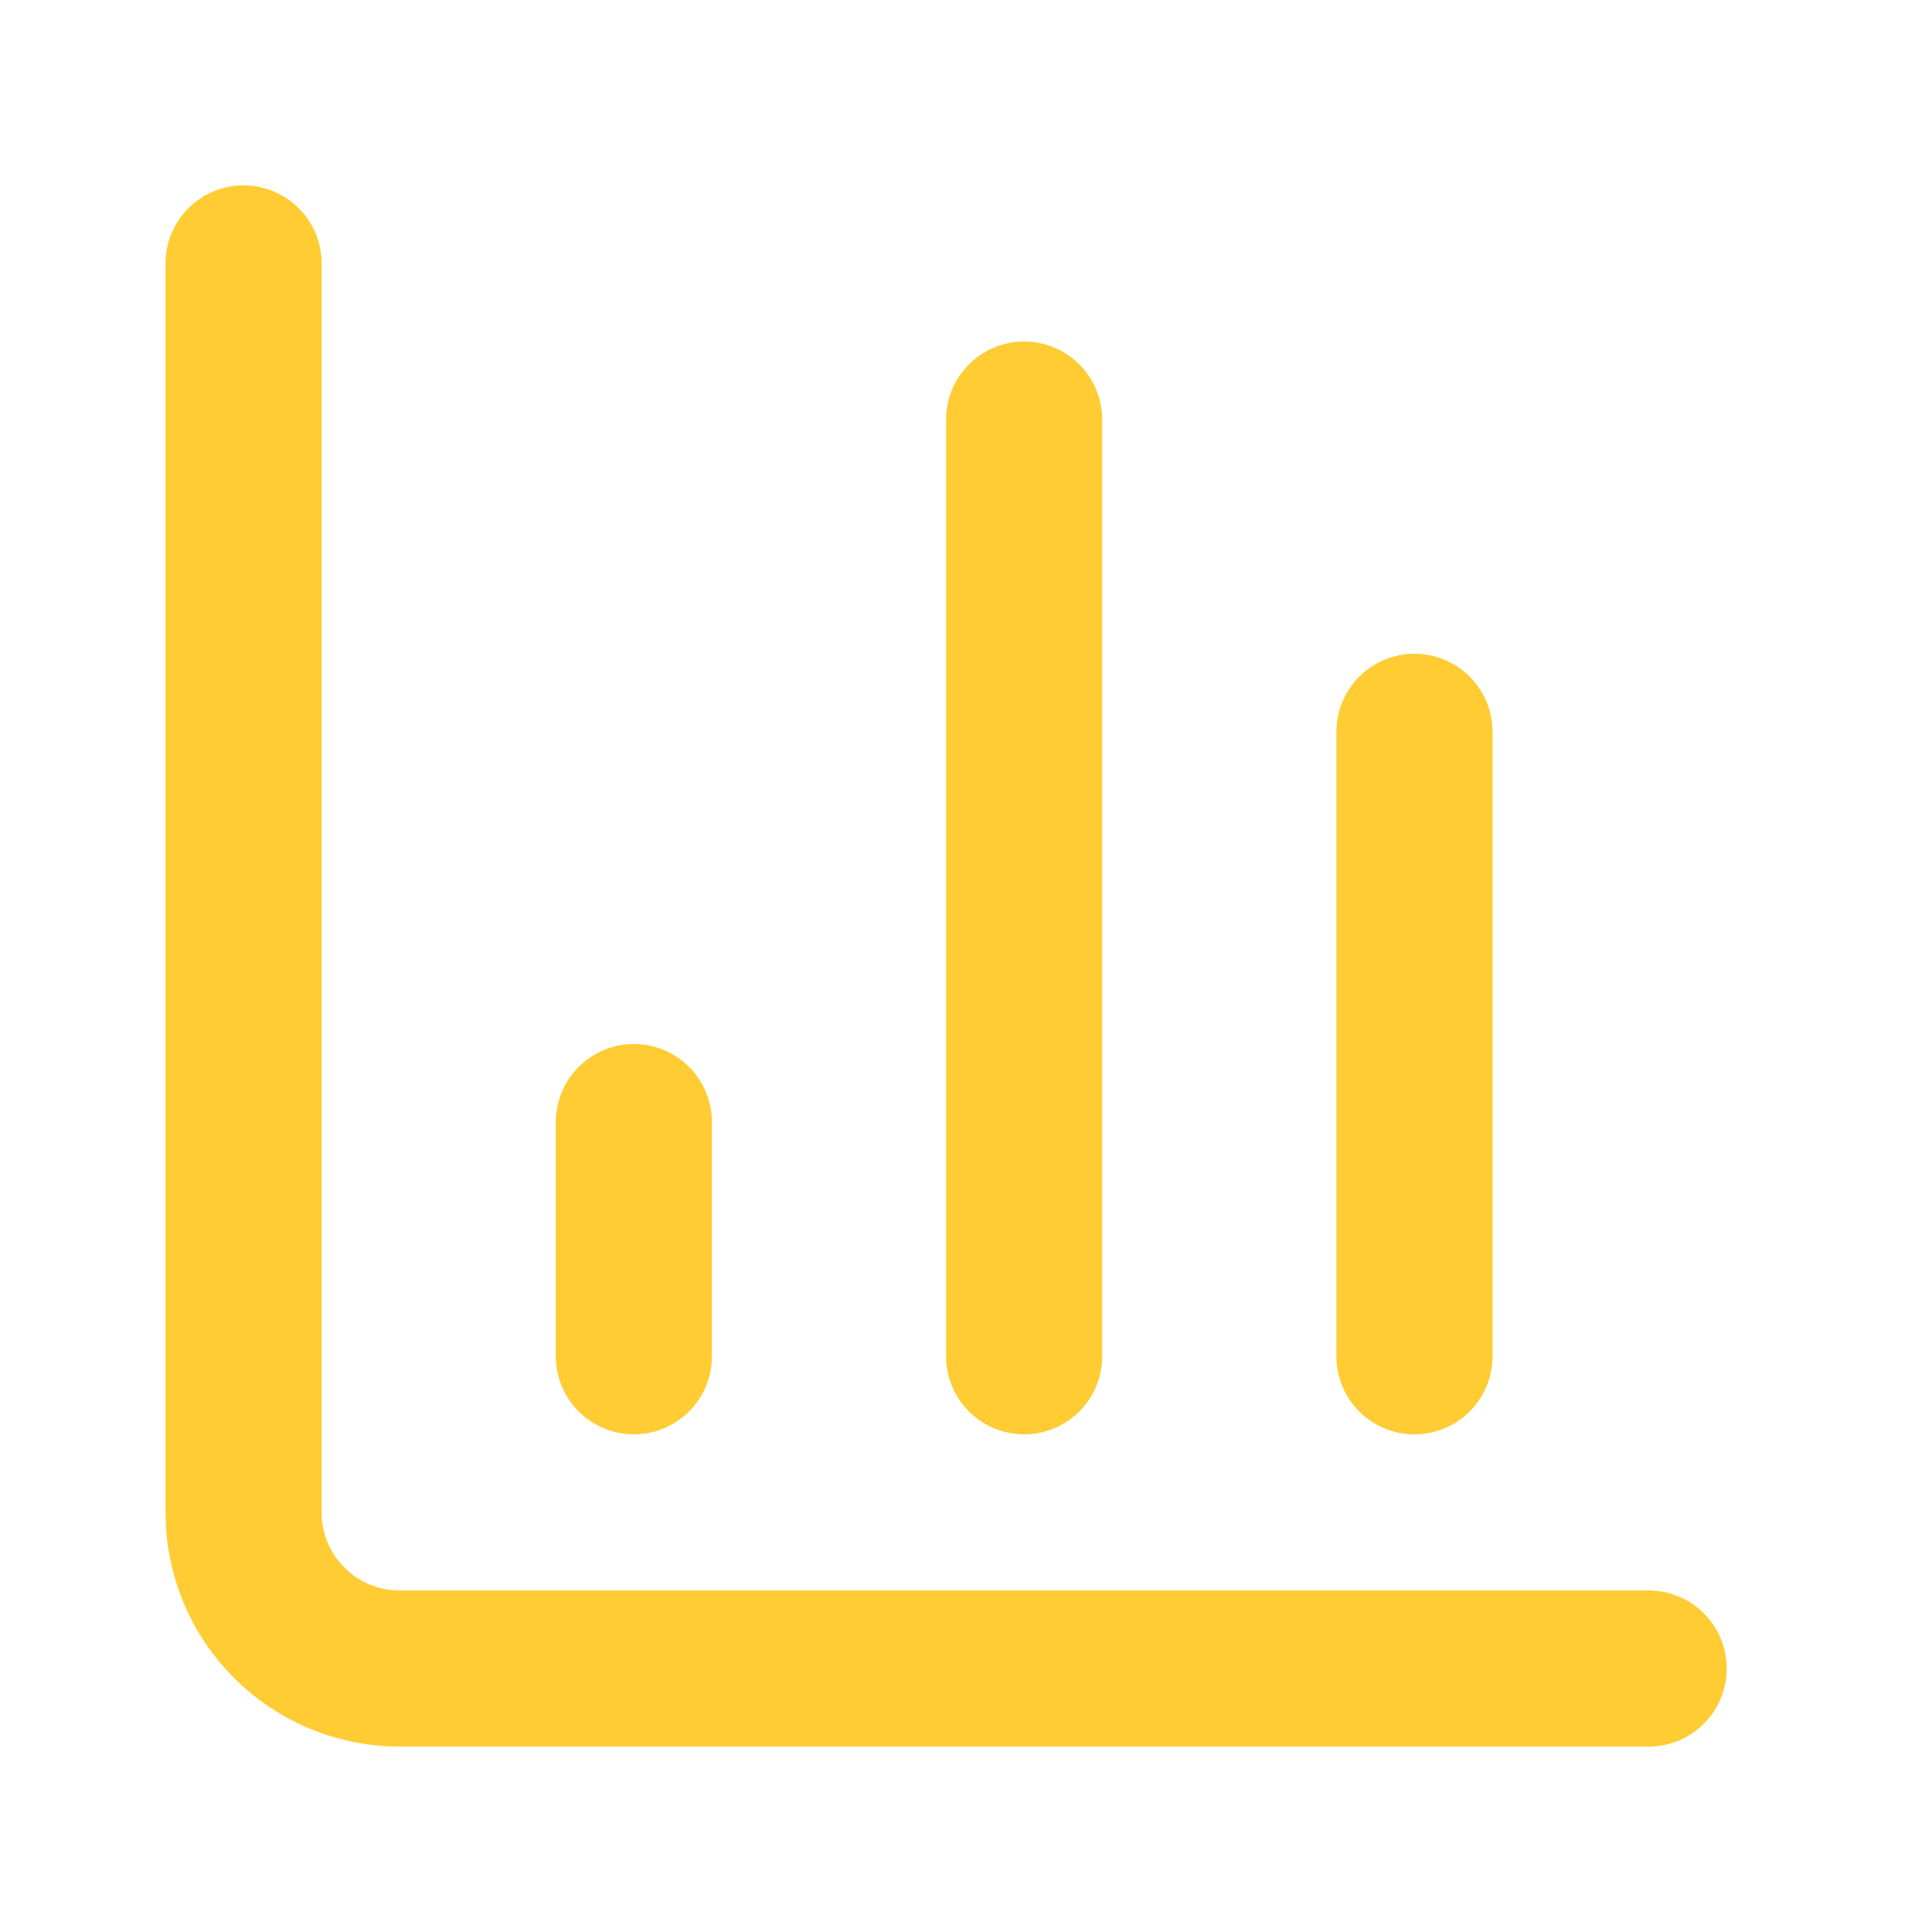
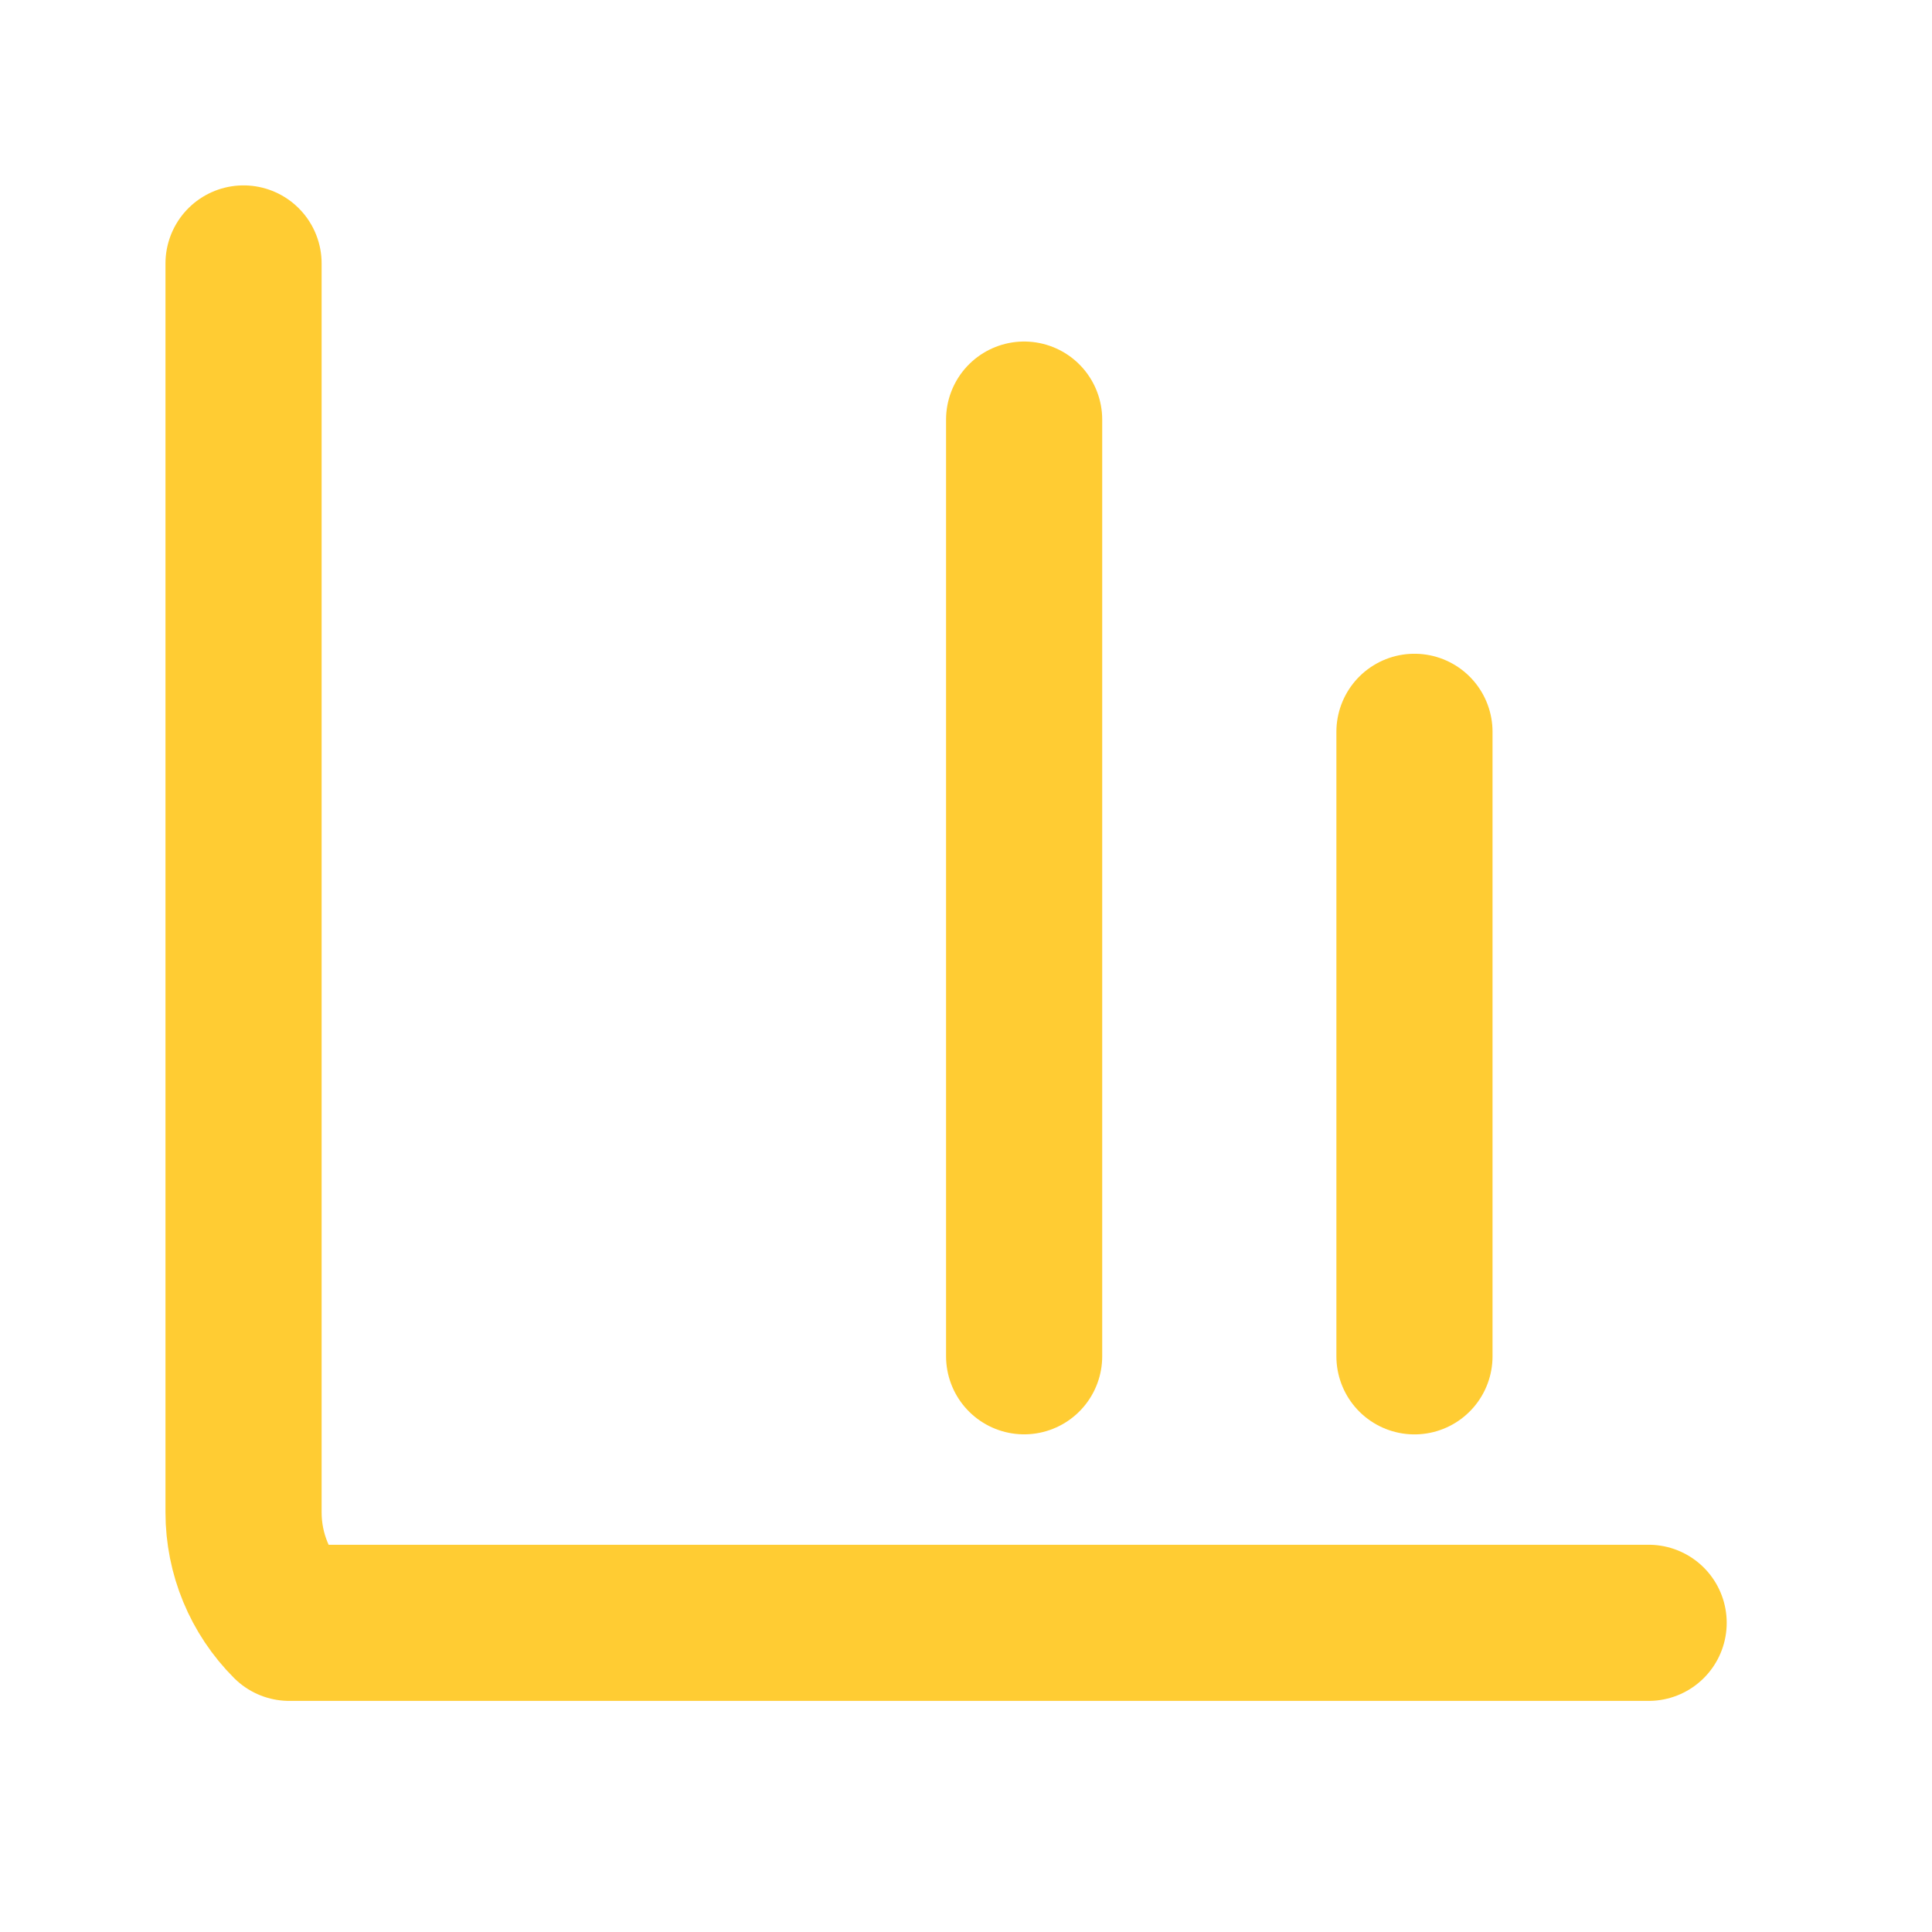
<svg xmlns="http://www.w3.org/2000/svg" width="33" height="33" viewBox="0 0 33 33" fill="none">
-   <path d="M4.16 4.5V25.833C4.16 26.541 4.441 27.219 4.941 27.719C5.441 28.219 6.119 28.5 6.827 28.5H28.16" stroke="#FFCC33" stroke-width="2.667" stroke-linecap="round" stroke-linejoin="round" />
+   <path d="M4.16 4.5V25.833C4.16 26.541 4.441 27.219 4.941 27.719H28.16" stroke="#FFCC33" stroke-width="2.667" stroke-linecap="round" stroke-linejoin="round" />
  <path d="M24.16 23.167V12.5" stroke="#FFCC33" stroke-width="2.667" stroke-linecap="round" stroke-linejoin="round" />
  <path d="M17.493 23.166V7.167" stroke="#FFCC33" stroke-width="2.667" stroke-linecap="round" stroke-linejoin="round" />
-   <path d="M10.827 23.166V19.166" stroke="#FFCC33" stroke-width="2.667" stroke-linecap="round" stroke-linejoin="round" />
</svg>